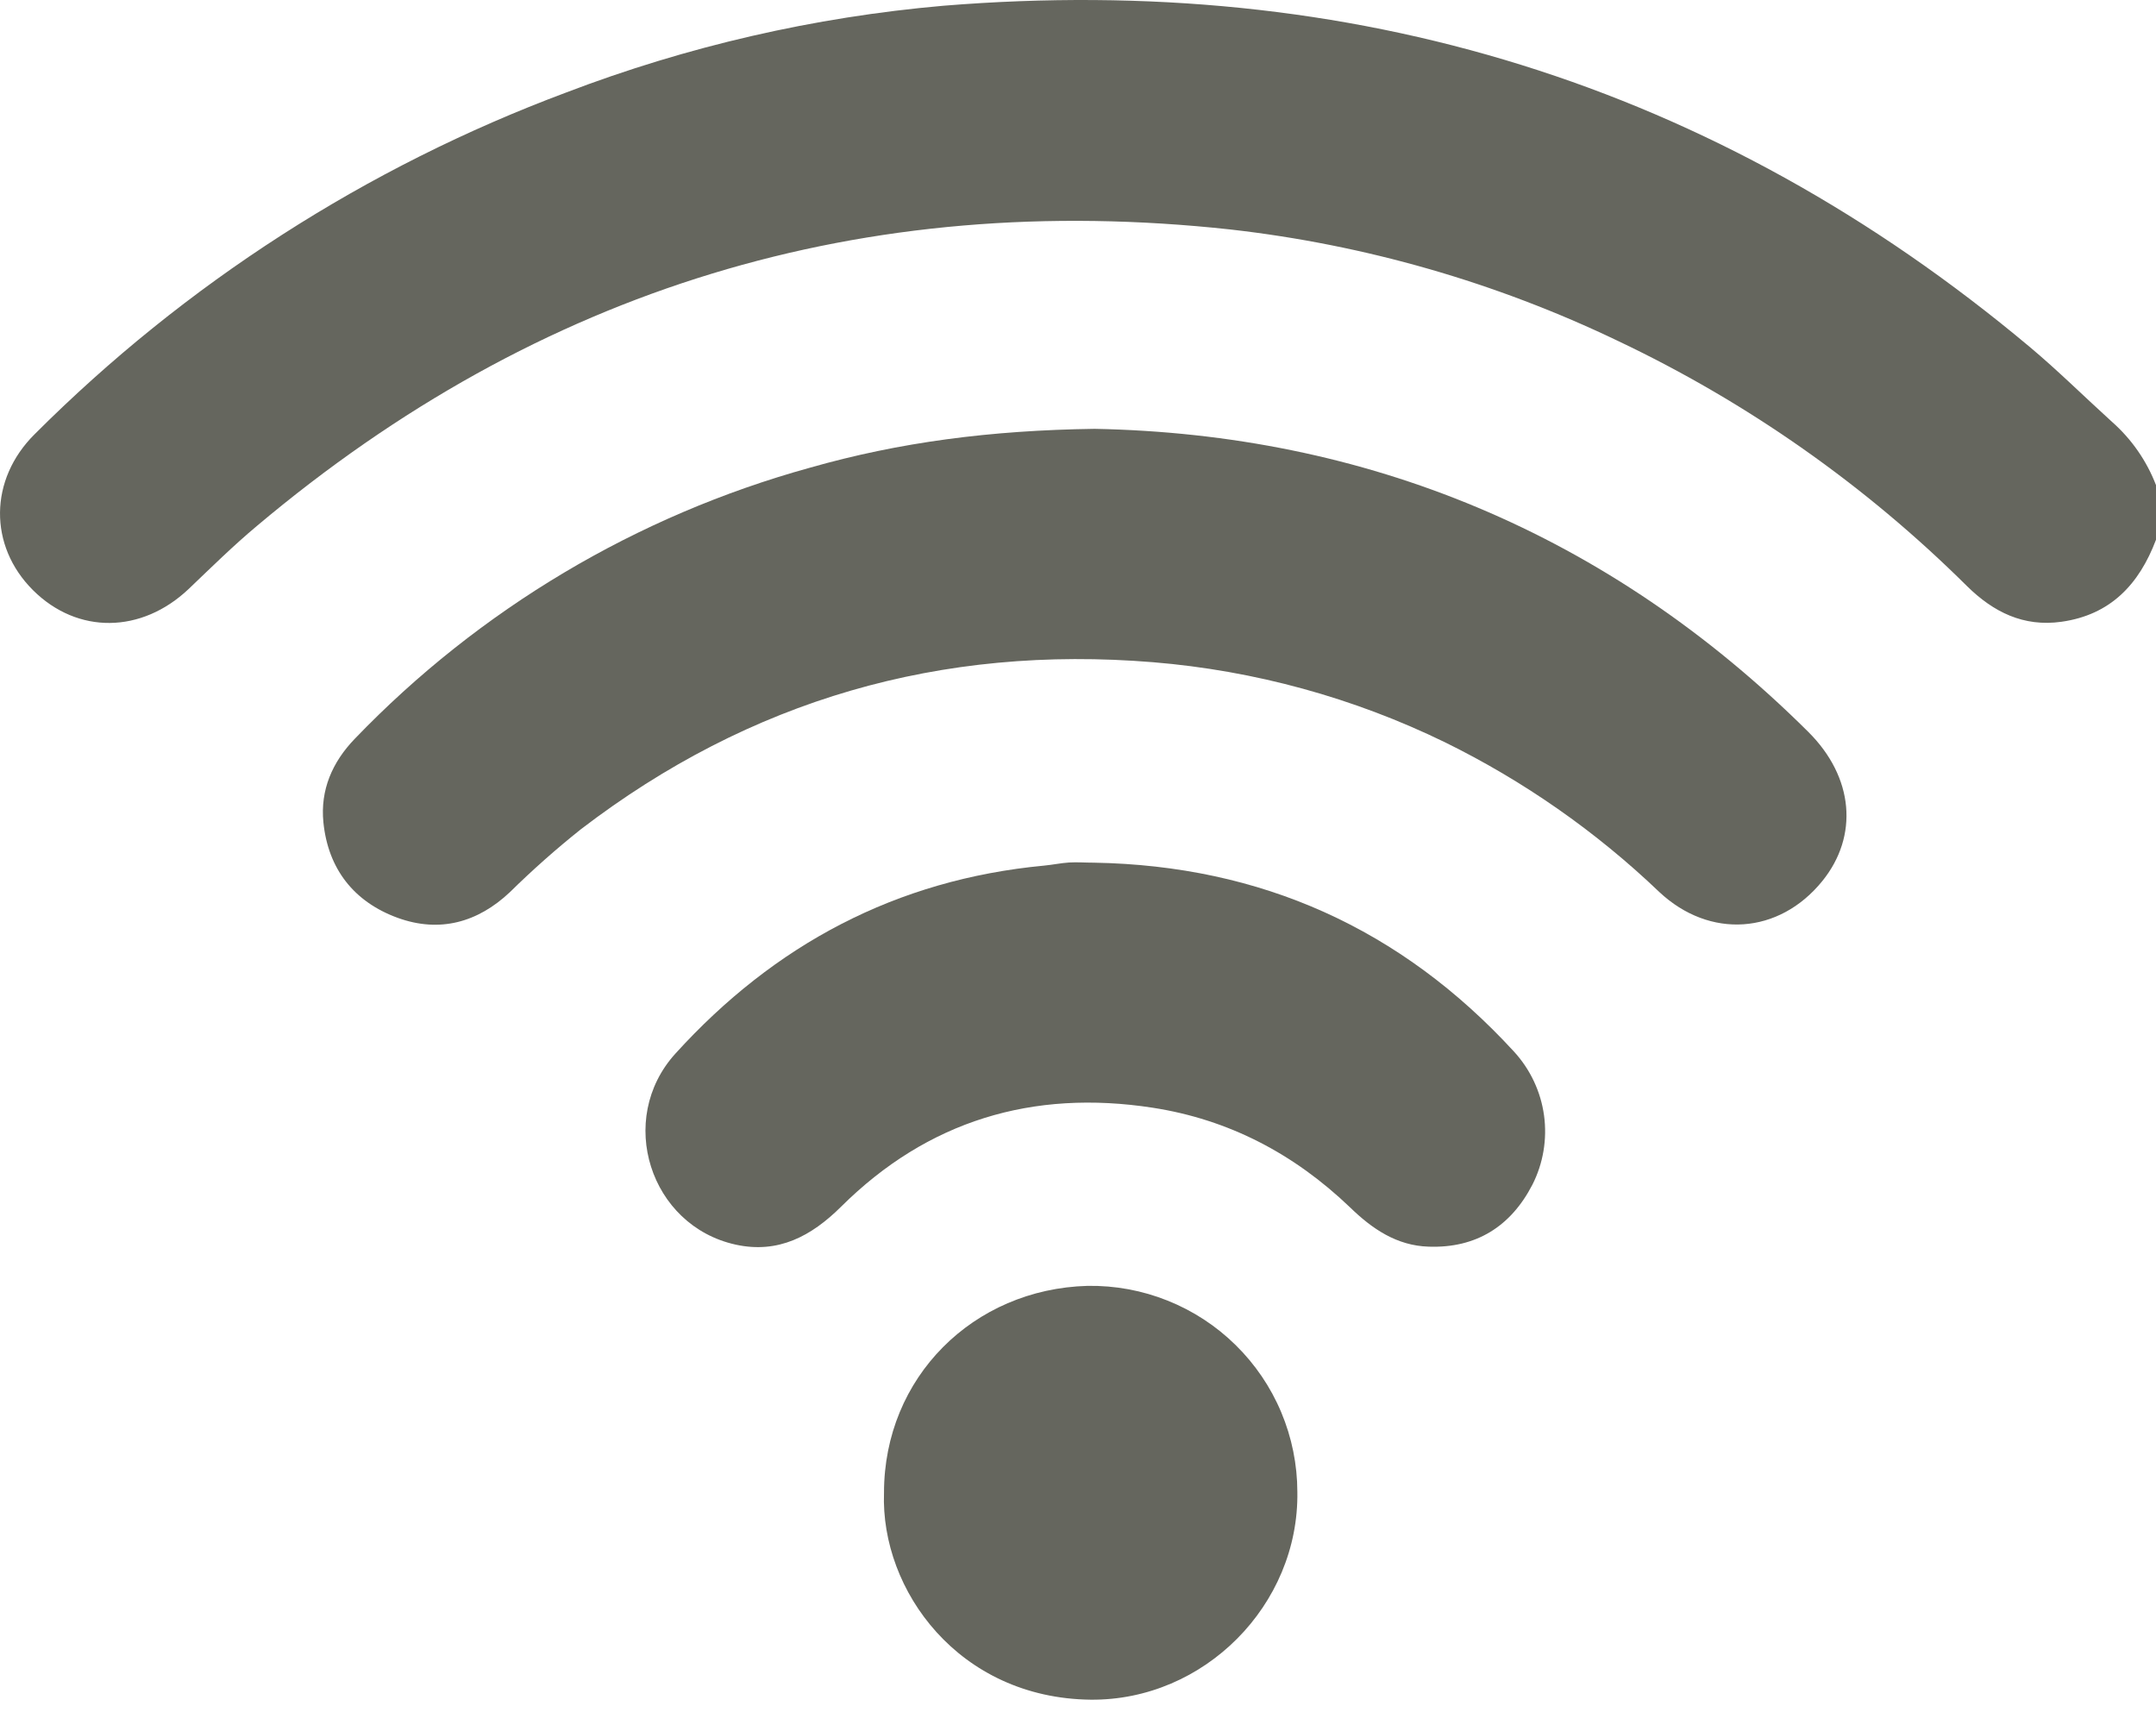
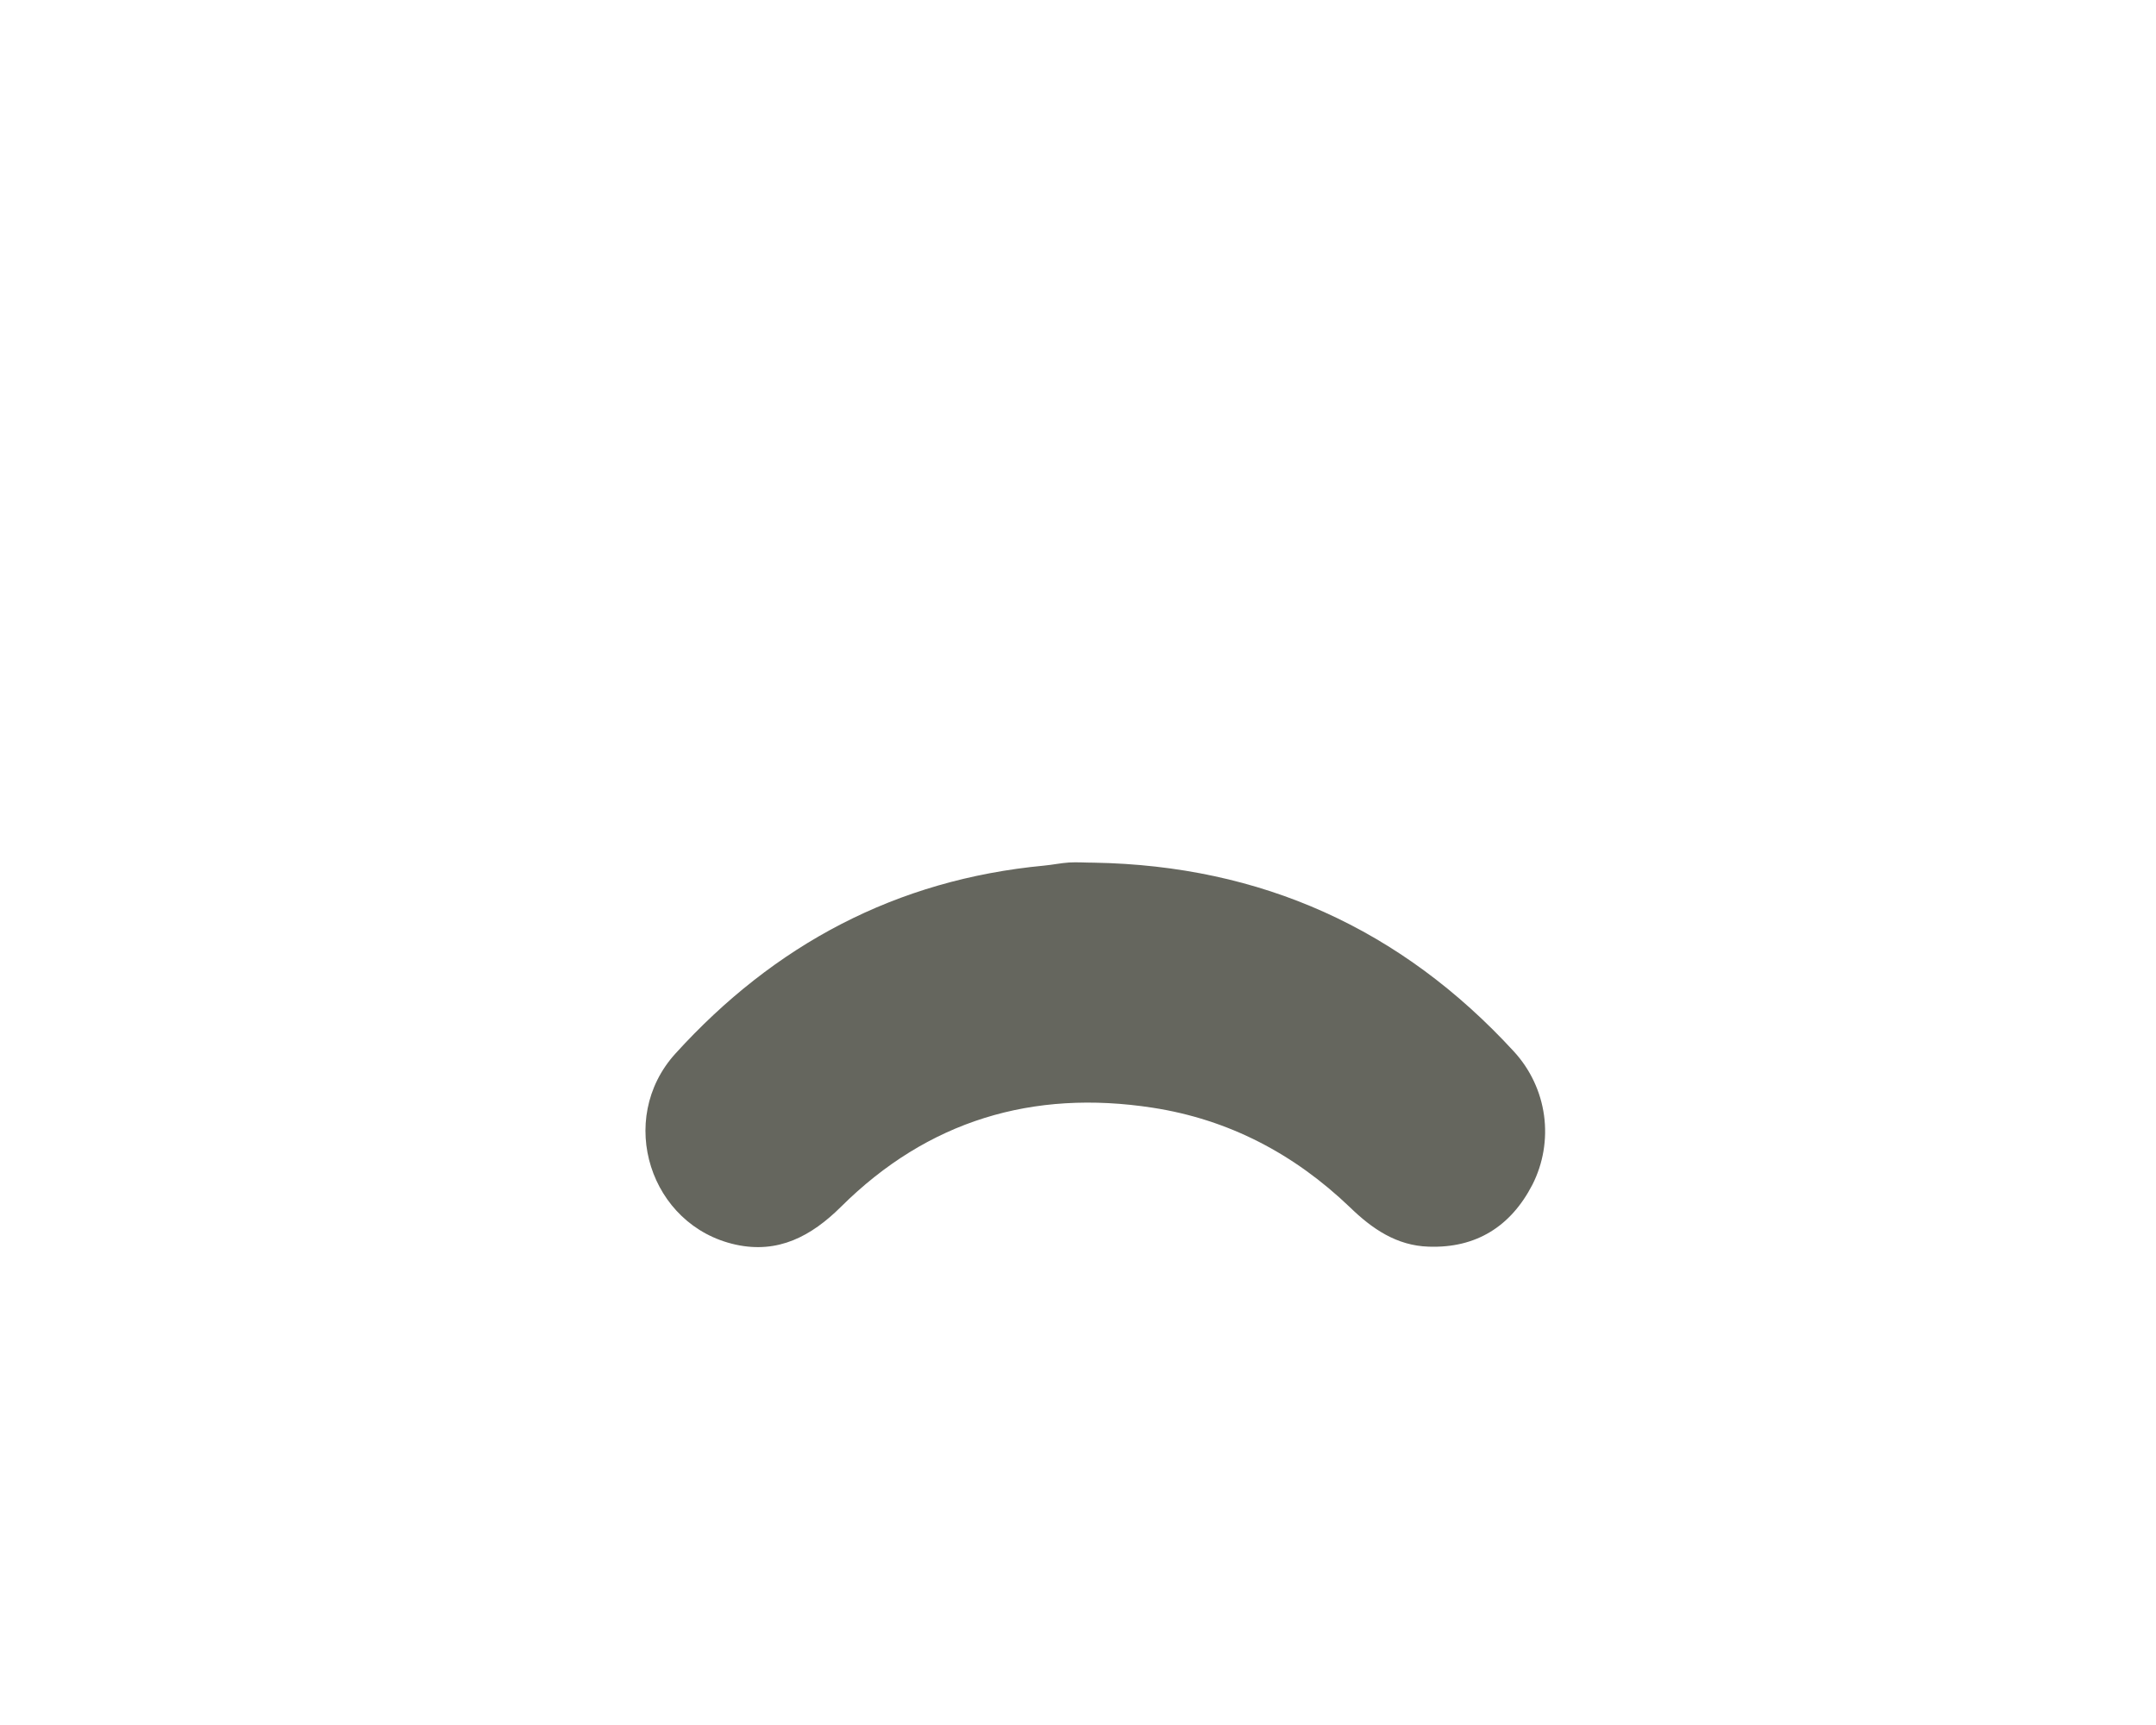
<svg xmlns="http://www.w3.org/2000/svg" width="50" height="40" viewBox="0 0 50 40" fill="none">
-   <path d="M50 12.516C49.609 13.549 48.947 14.258 47.806 14.418C46.929 14.541 46.23 14.194 45.619 13.593C43.262 11.253 40.524 9.33 37.523 7.906C34.692 6.548 31.653 5.674 28.532 5.321C20.027 4.395 12.502 6.687 5.955 12.198C5.408 12.656 4.897 13.159 4.38 13.653C3.285 14.694 1.798 14.714 0.765 13.685C-0.268 12.656 -0.254 11.117 0.804 10.068C4.297 6.575 8.501 3.873 13.13 2.145C15.939 1.072 18.884 0.395 21.88 0.133C31.339 -0.637 39.771 1.929 47.072 8.045C47.731 8.597 48.344 9.206 48.982 9.784C49.434 10.183 49.783 10.686 50 11.249V12.516Z" fill="#65665E" />
-   <path d="M25.385 9.944C31.658 10.064 37.285 12.35 41.934 16.969C42.995 18.022 43.107 19.386 42.261 20.431C41.259 21.666 39.655 21.782 38.482 20.685C37.012 19.28 35.335 18.109 33.51 17.212C31.389 16.179 29.095 15.55 26.744 15.356C21.82 14.951 17.392 16.226 13.469 19.231C12.897 19.687 12.349 20.172 11.828 20.685C11.08 21.392 10.194 21.636 9.222 21.283C8.208 20.913 7.609 20.149 7.5 19.069C7.425 18.318 7.706 17.671 8.23 17.129C11.118 14.127 14.761 11.958 18.777 10.847C20.861 10.253 22.972 9.978 25.385 9.944Z" fill="#65665E" />
  <path d="M25.372 20.004C29.245 20.072 32.492 21.533 35.112 24.386C35.489 24.797 35.732 25.313 35.808 25.865C35.883 26.417 35.789 26.979 35.536 27.475C35.037 28.438 34.233 28.947 33.132 28.908C32.392 28.886 31.82 28.494 31.308 27.996C30.017 26.76 28.501 25.959 26.729 25.686C23.948 25.258 21.516 25.985 19.506 27.981C18.816 28.666 18.046 29.077 17.061 28.861C15.071 28.423 14.283 25.954 15.662 24.433C17.957 21.904 20.784 20.396 24.214 20.072C24.408 20.054 24.605 20.012 24.793 20C24.982 19.989 25.178 20.004 25.372 20.004Z" fill="#65665E" />
-   <path d="M20.501 34.614C20.501 31.938 22.573 29.889 25.223 29.817C25.858 29.807 26.488 29.923 27.077 30.159C27.666 30.394 28.203 30.744 28.655 31.189C29.108 31.634 29.468 32.164 29.713 32.748C29.959 33.333 30.086 33.961 30.087 34.595C30.127 37.215 27.928 39.439 25.291 39.413C22.239 39.377 20.419 36.879 20.501 34.614Z" fill="#65665E" />
</svg>